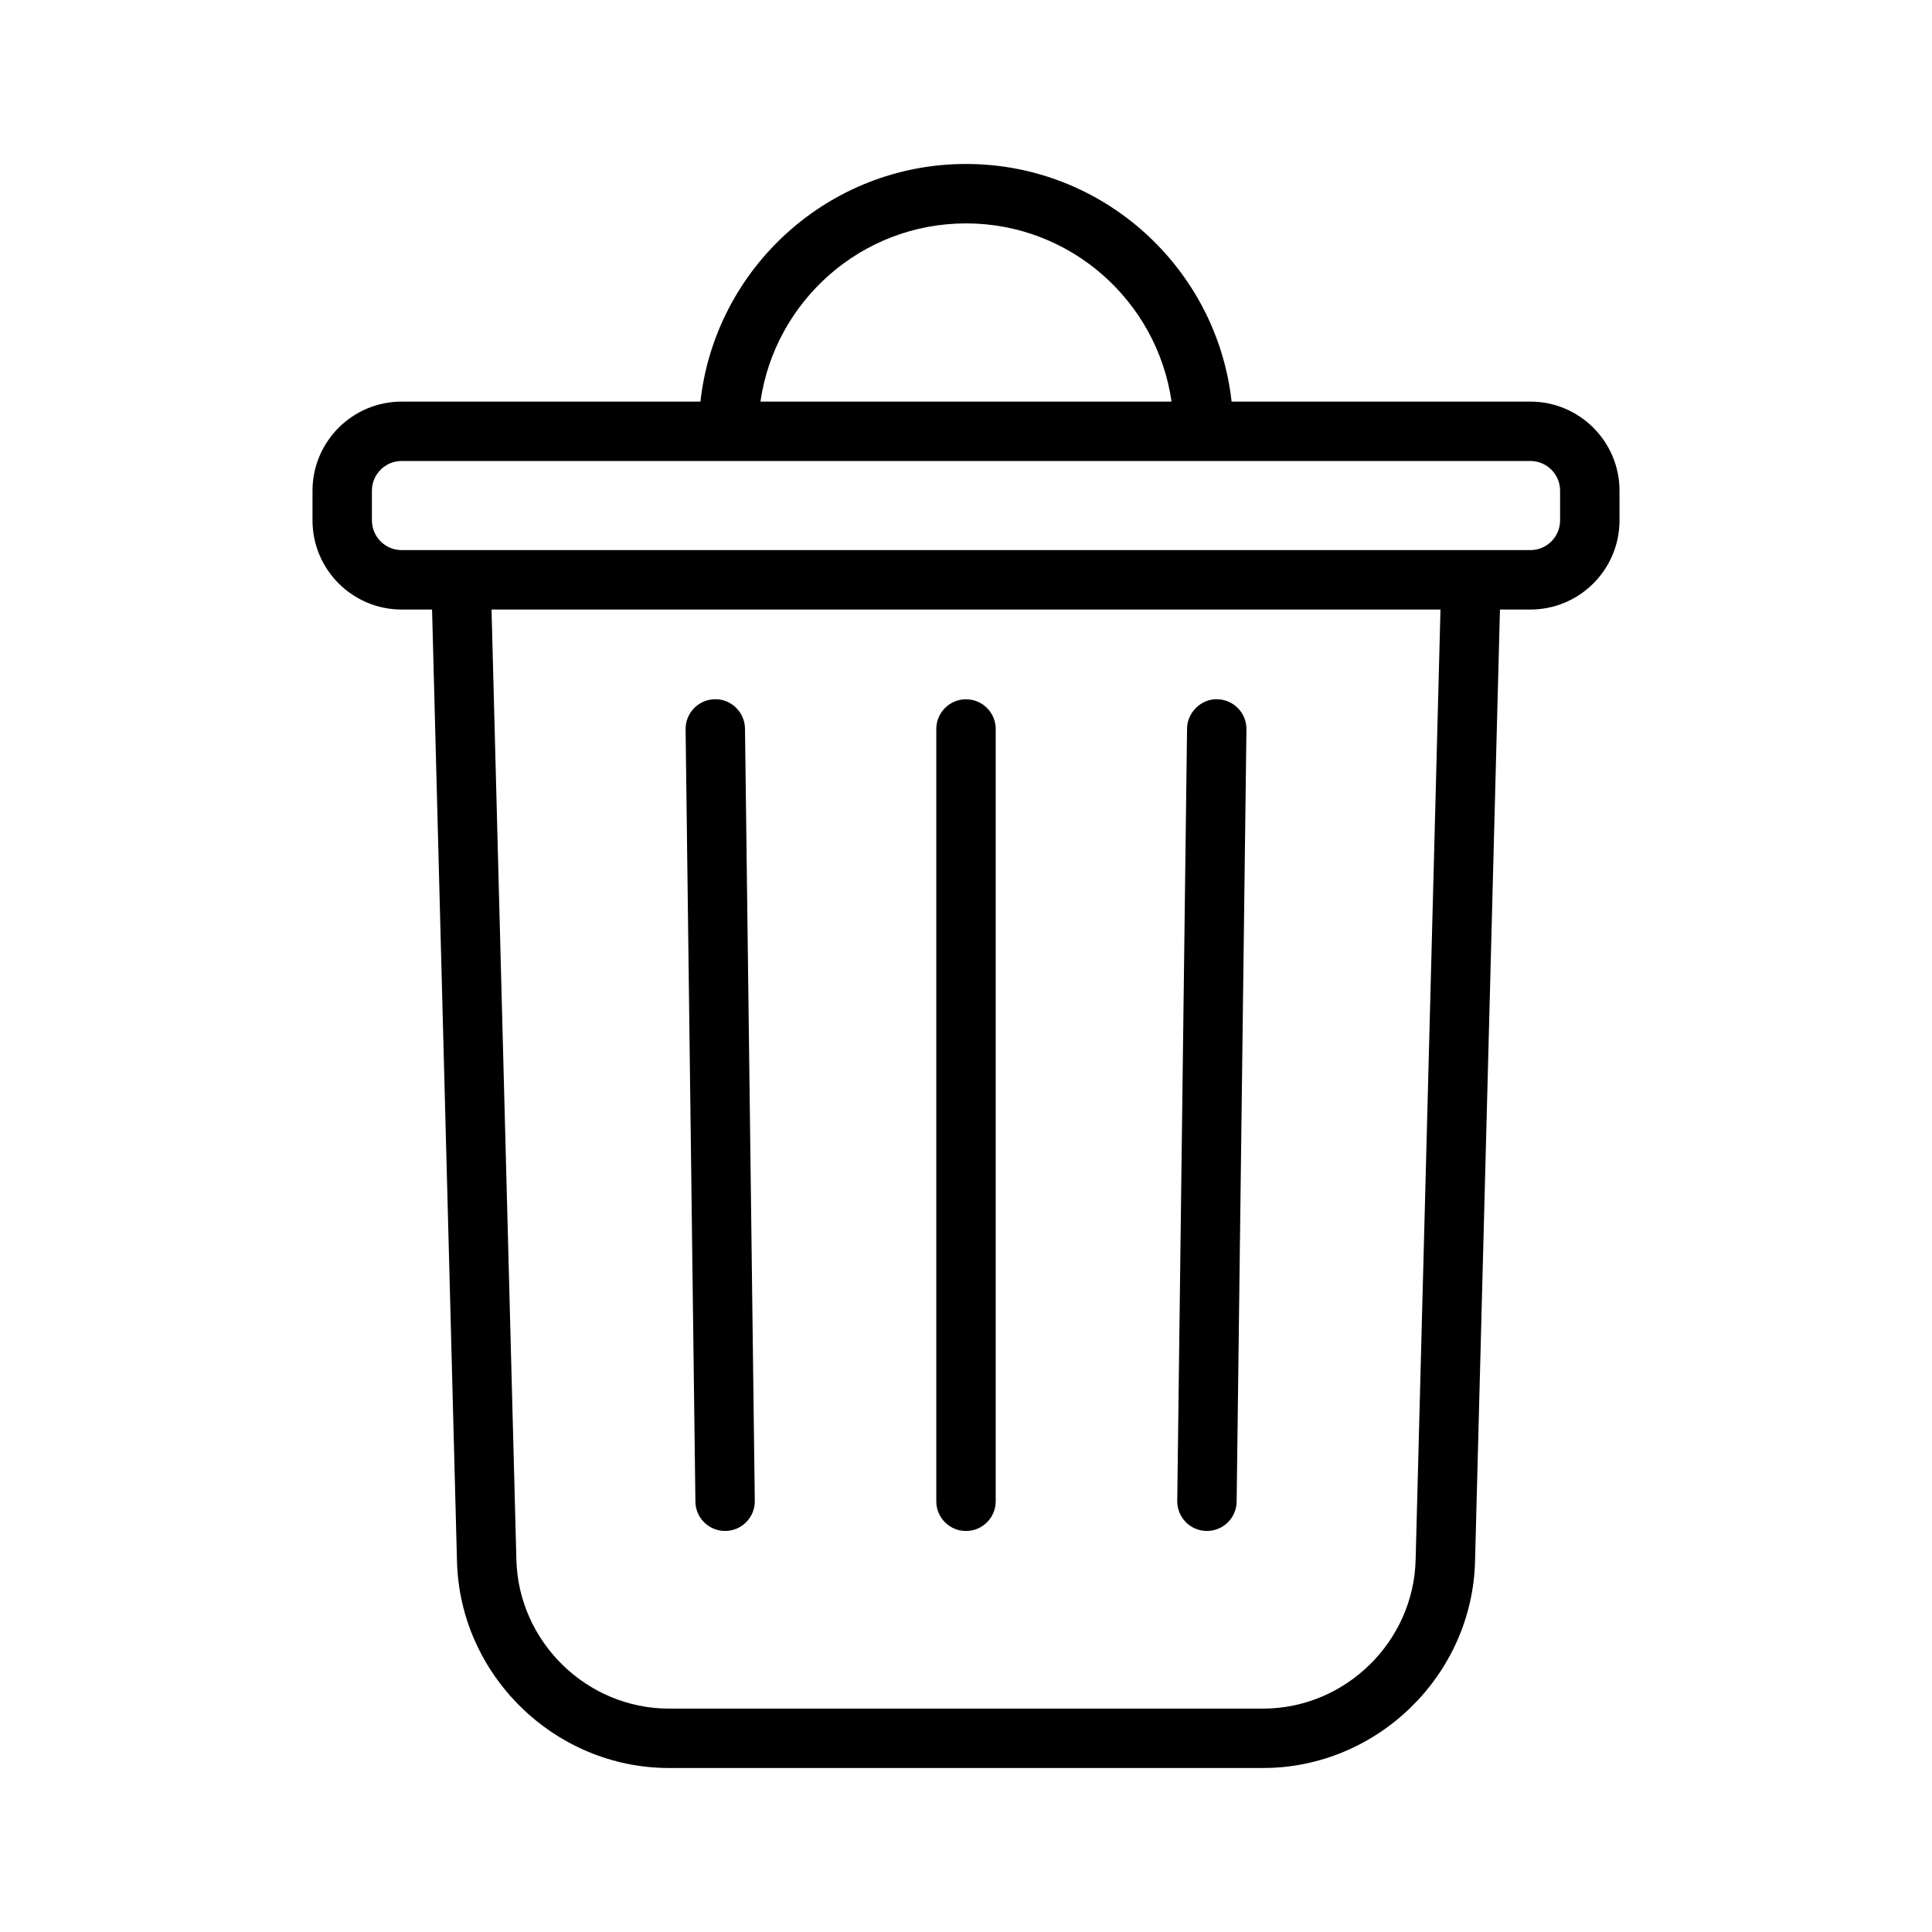
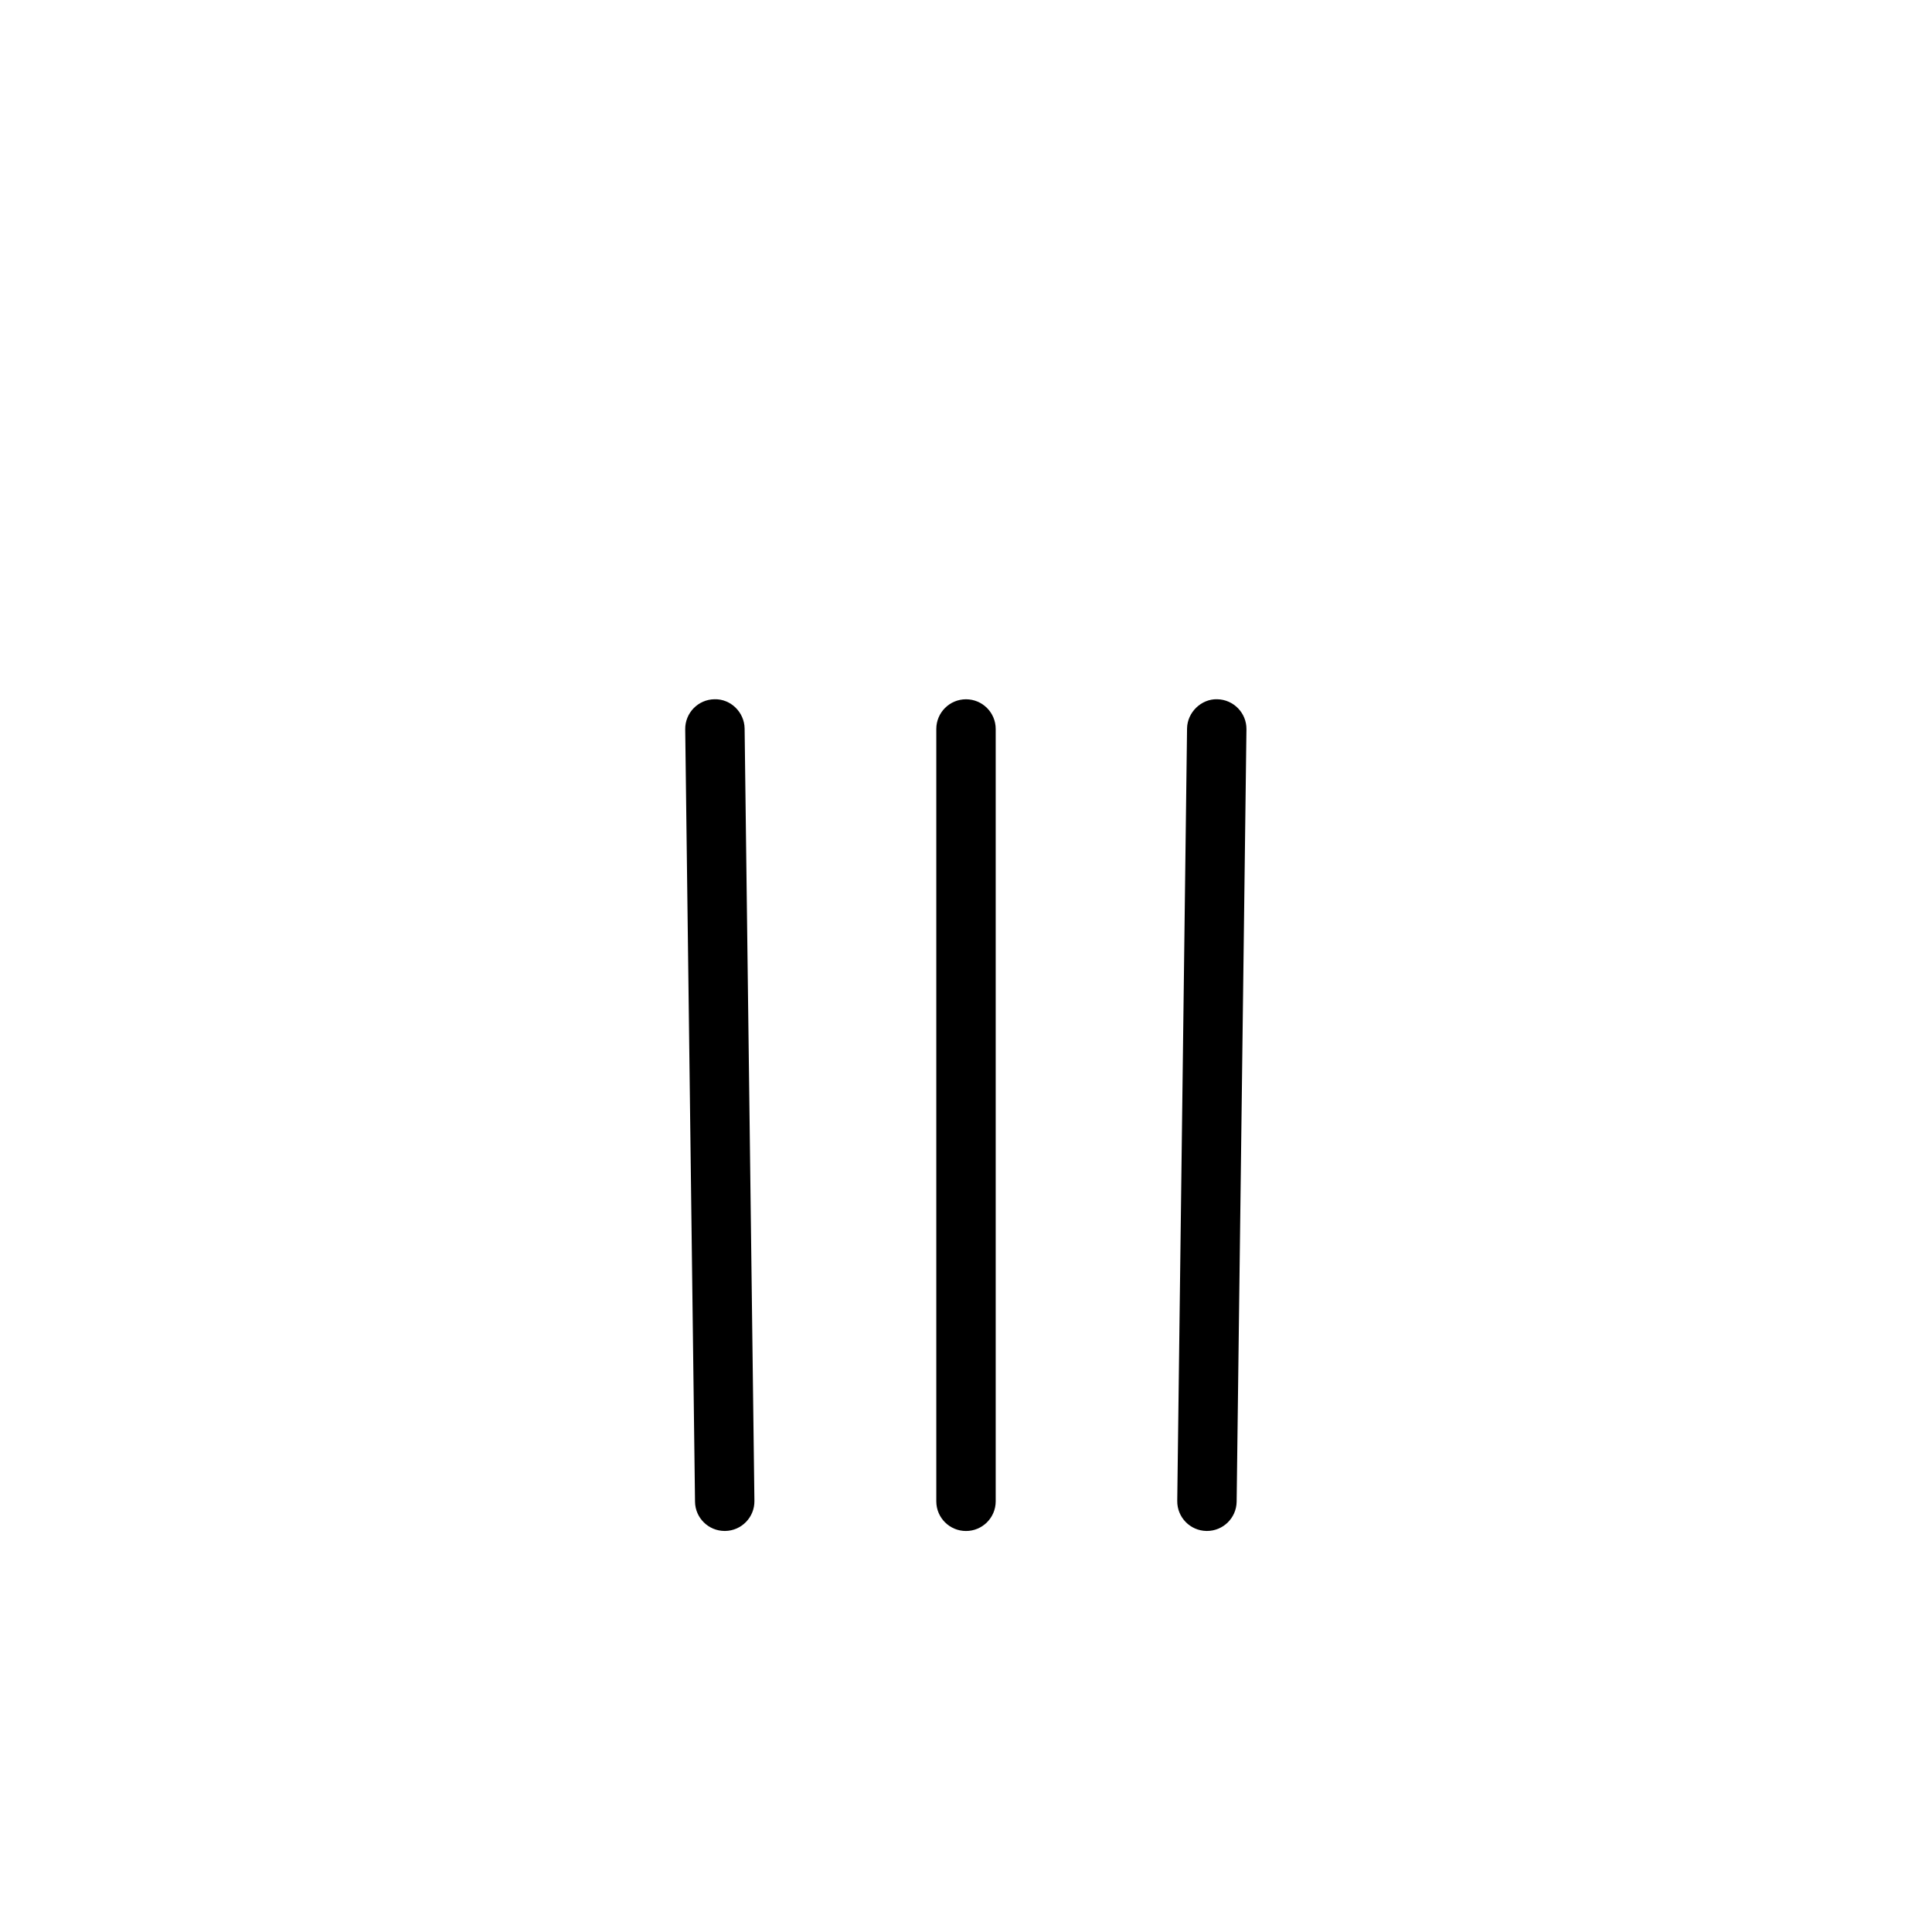
<svg xmlns="http://www.w3.org/2000/svg" fill="#000000" width="800px" height="800px" version="1.1" viewBox="144 144 512 512">
  <g>
-     <path d="m336.16 549.72h0.102c4.344-0.055 7.824-3.621 7.769-7.973l-2.598-204.67c-0.055-4.344-3.707-7.887-7.973-7.769-4.344 0.055-7.824 3.621-7.769 7.973l2.598 204.67c0.047 4.316 3.566 7.769 7.871 7.769z" />
+     <path d="m336.16 549.72c4.344-0.055 7.824-3.621 7.769-7.973l-2.598-204.67c-0.055-4.344-3.707-7.887-7.973-7.769-4.344 0.055-7.824 3.621-7.769 7.973l2.598 204.67c0.047 4.316 3.566 7.769 7.871 7.769z" />
    <path d="m463.75 549.72h0.102c4.305 0 7.816-3.457 7.871-7.769l2.598-204.67c0.055-4.344-3.434-7.91-7.769-7.973-4.164-0.117-7.918 3.426-7.973 7.769l-2.598 204.67c-0.055 4.352 3.426 7.918 7.769 7.973z" />
-     <path d="m549.57 250.43h-79.184c-3.93-35.367-33.977-62.977-70.383-62.977s-66.457 27.605-70.383 62.977h-79.188c-13.02 0-23.617 10.598-23.617 23.617v7.871c0 13.02 10.598 23.617 23.617 23.617h8.07l6.598 252.09c0.691 30.281 25.891 54.914 56.18 54.914h157.44c30.293 0 55.488-24.633 56.184-54.883l6.598-252.12h8.066c13.02 0 23.617-10.598 23.617-23.617v-7.871c0-13.02-10.598-23.617-23.617-23.617zm-149.57-47.23c27.703 0 50.633 20.57 54.473 47.23h-108.95c3.844-26.664 26.773-47.23 54.477-47.23zm119.16 354.07c-0.496 21.797-18.633 39.527-40.438 39.527h-157.44c-21.805 0-39.941-17.727-40.438-39.559l-6.582-251.71h251.48zm38.281-275.36c0 4.336-3.527 7.871-7.871 7.871h-299.14c-4.344 0-7.871-3.535-7.871-7.871v-7.871c0-4.336 3.527-7.871 7.871-7.871h299.14c4.344 0 7.871 3.535 7.871 7.871z" />
    <path d="m400 549.73c4.352 0 7.871-3.527 7.871-7.871v-204.67c0-4.344-3.519-7.871-7.871-7.871s-7.871 3.527-7.871 7.871v204.67c-0.004 4.356 3.516 7.871 7.871 7.871z" />
  </g>
</svg>